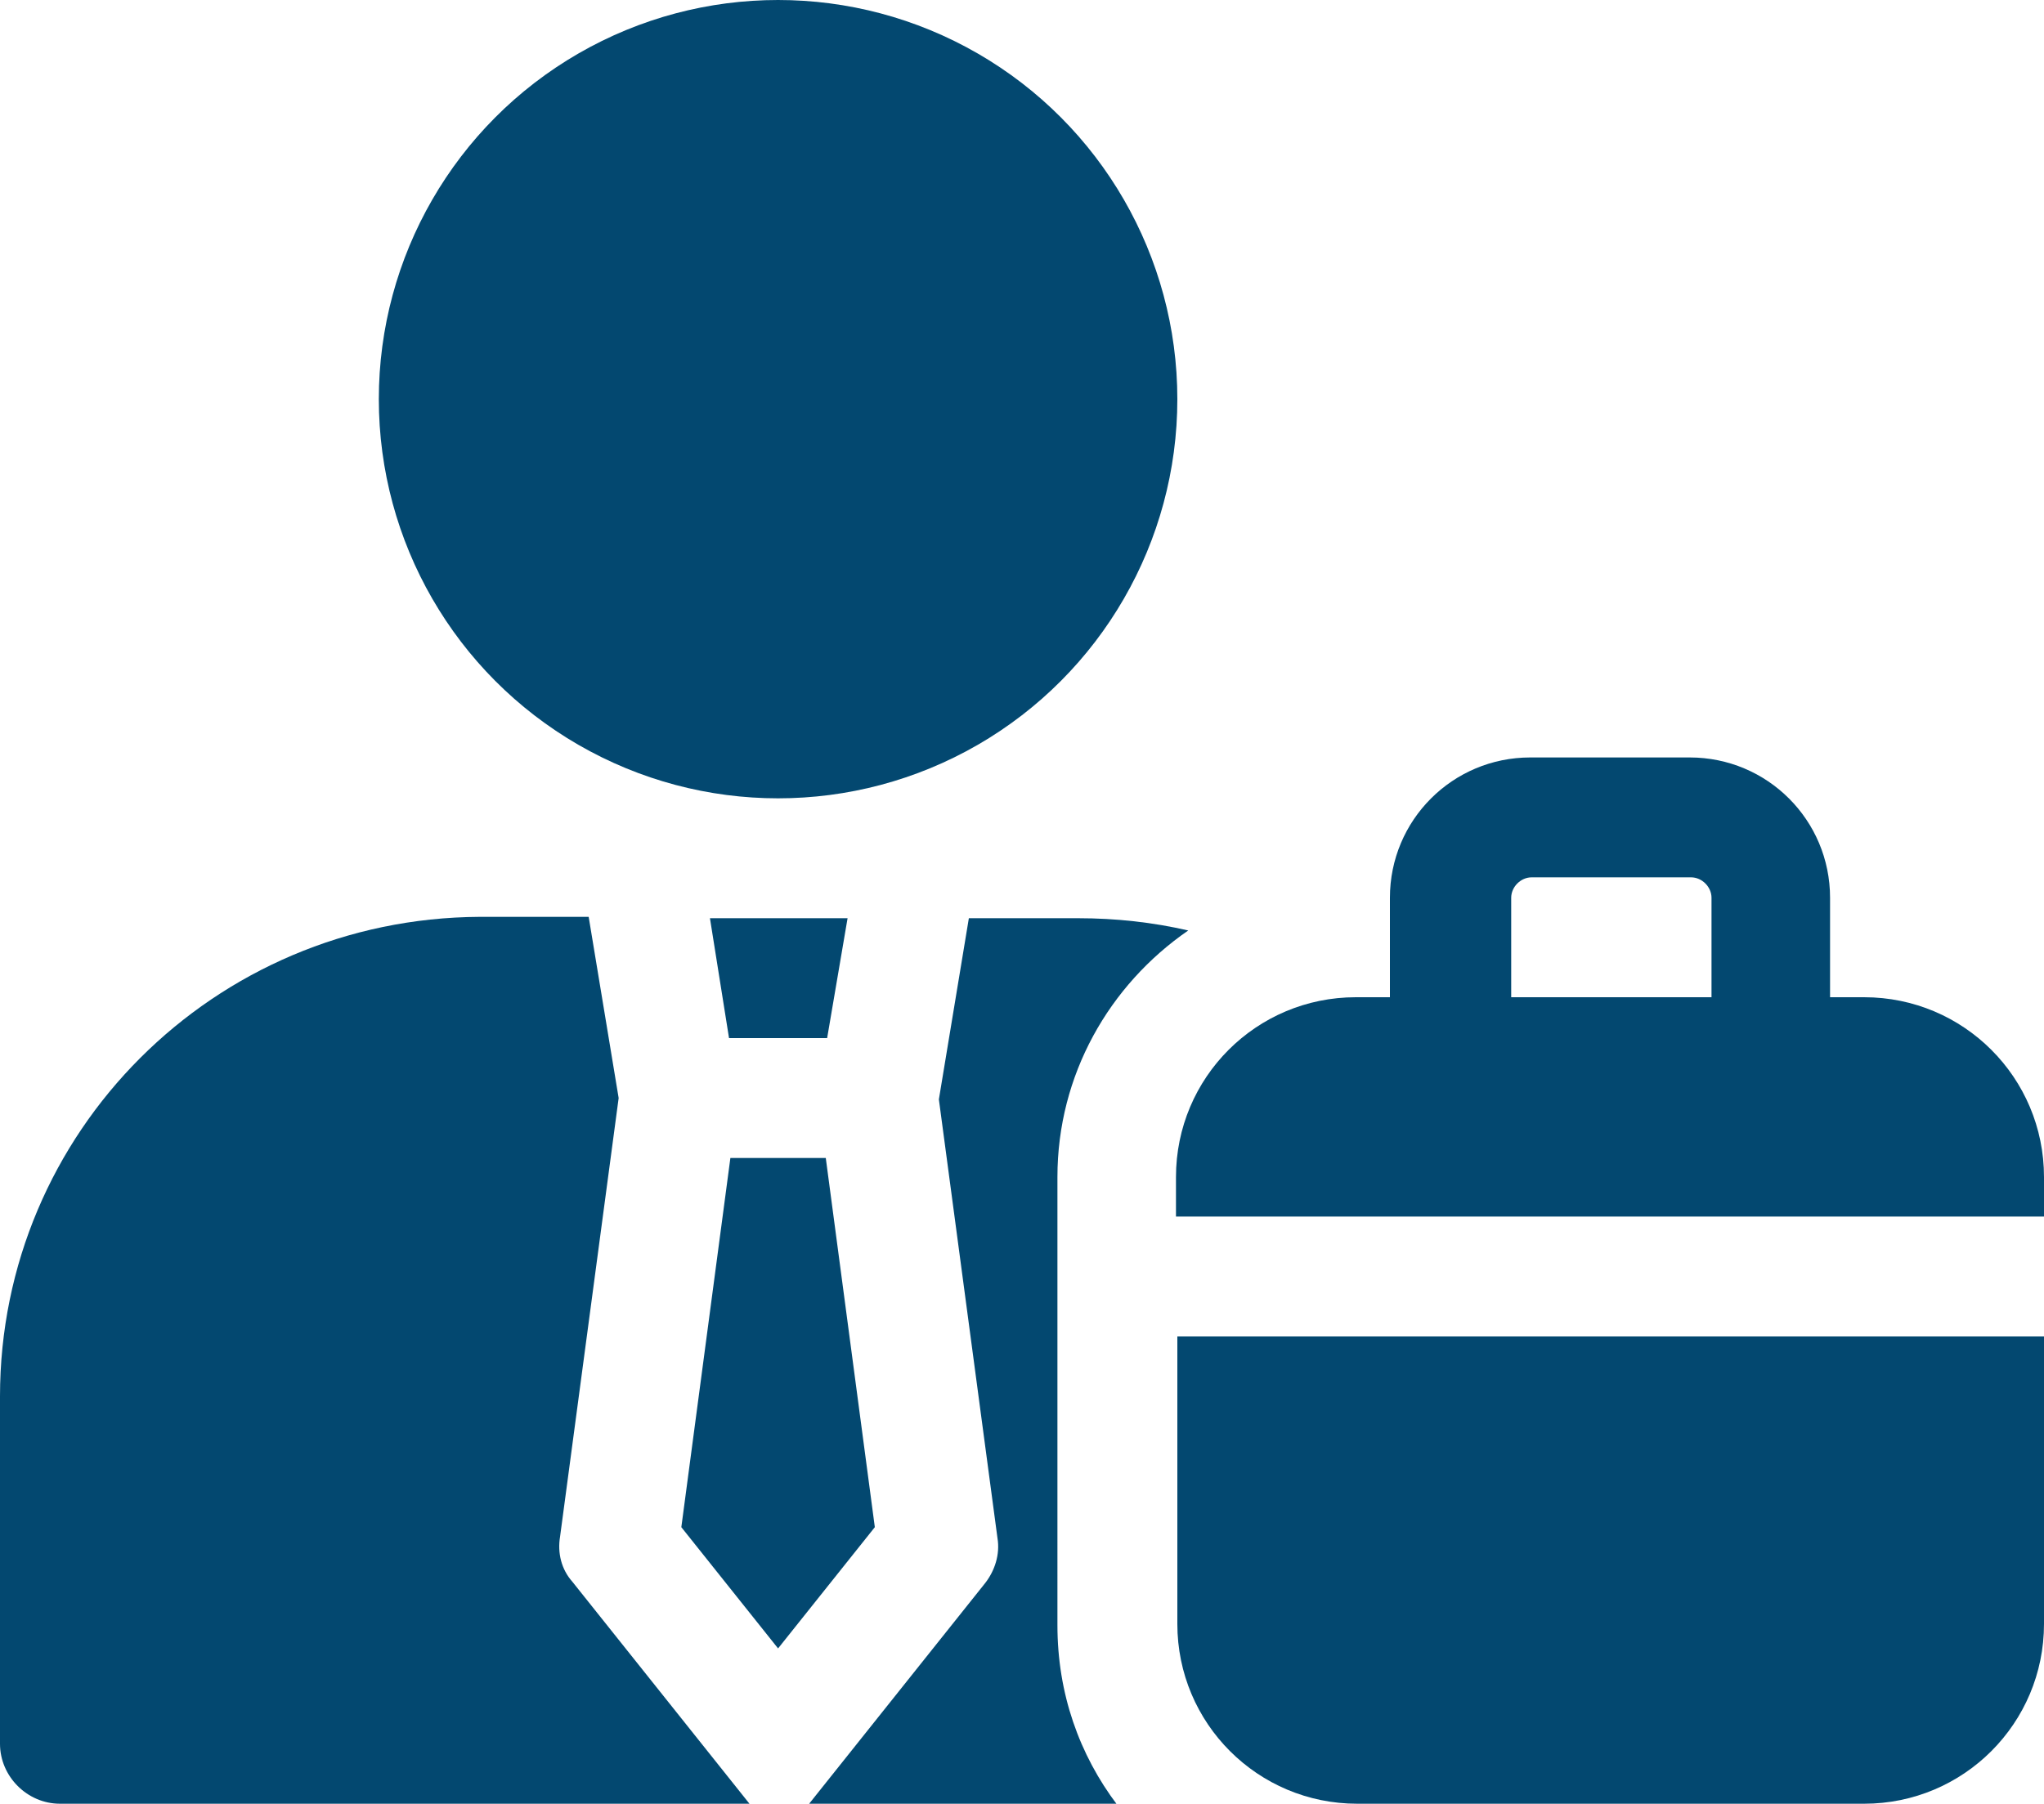
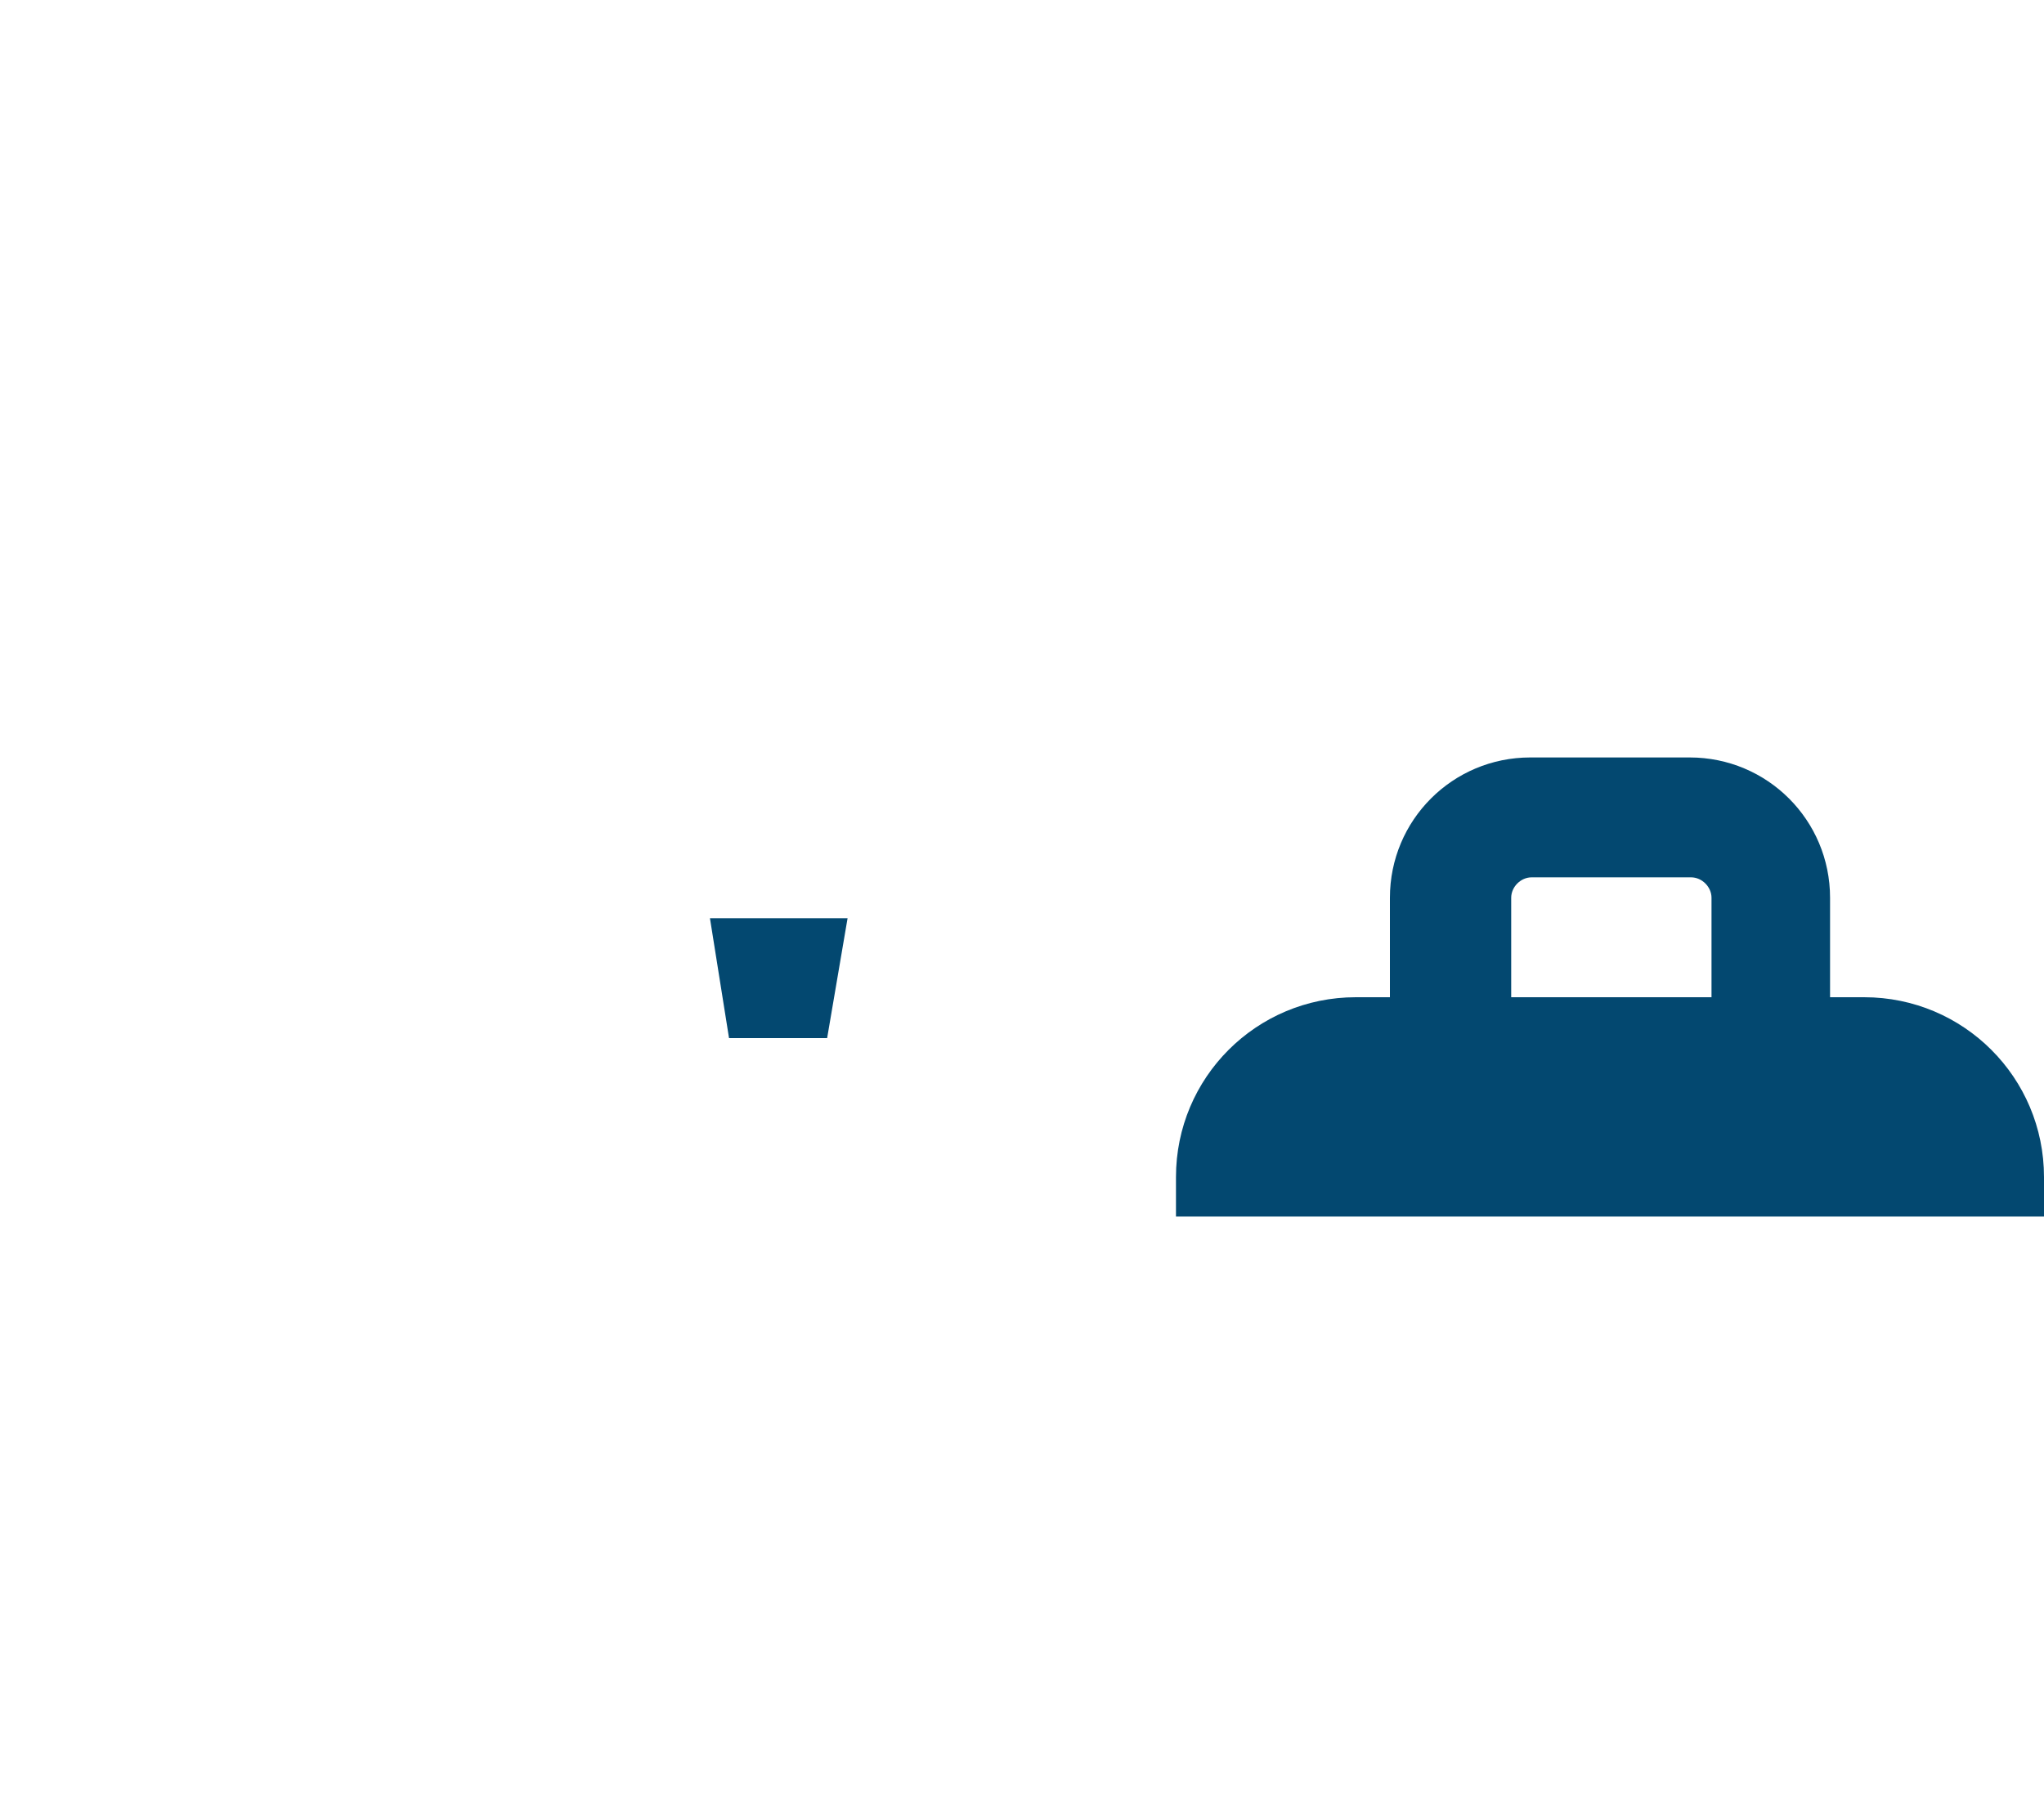
<svg xmlns="http://www.w3.org/2000/svg" version="1.1" id="Capa_1" x="0px" y="0px" viewBox="0 0 150 132.4" style="enable-background:new 0 0 150 132.4;" xml:space="preserve">
  <style type="text/css">
	.st0{fill:#034870;}
</style>
  <g>
-     <circle class="st0" cx="57.1" cy="29.3" r="29.3" />
-     <path class="st0" d="M60.6,85h-7L50,112.1l7.1,8.9l7.1-8.9L60.6,85z" />
    <path class="st0" d="M53.5,76.2h7.2l1.5-8.8H52.1L53.5,76.2z" />
-     <path class="st0" d="M41.1,112.8l4.3-32.2l-2.2-13.3h-8C15.7,67.4,0,83.1,0,102.5V128c0,2.4,2,4.4,4.4,4.4H55l-13-16.3   C41.2,115.2,40.9,114,41.1,112.8z" />
-     <path class="st0" d="M87.2,68.3c-2.6-0.6-5.3-0.9-8.1-0.9h-8l-2.2,13.3l4.3,32.2c0.2,1.2-0.2,2.4-0.9,3.3l-13,16.3H82   c-2.8-3.7-4.4-8.2-4.4-13.2V86.4C77.6,78.9,81.4,72.3,87.2,68.3z" />
    <path class="st0" d="M136.8,73.2h-2.5v-7.3c0-5.7-4.6-10.3-10.3-10.3h-11.7c-5.7,0-10.3,4.6-10.3,10.3v7.3h-2.5   c-7.3,0-13.2,5.9-13.2,13.2v2.9H150v-2.9C150,79.1,144.1,73.2,136.8,73.2z M125.5,73.2h-14.6v-7.3c0-0.8,0.7-1.5,1.5-1.5h11.7   c0.8,0,1.5,0.7,1.5,1.5V73.2z" />
-     <path class="st0" d="M86.4,119.2c0,7.3,5.9,13.2,13.2,13.2h37.2c7.3,0,13.2-5.9,13.2-13.2V98.1H86.4V119.2z" />
  </g>
</svg>